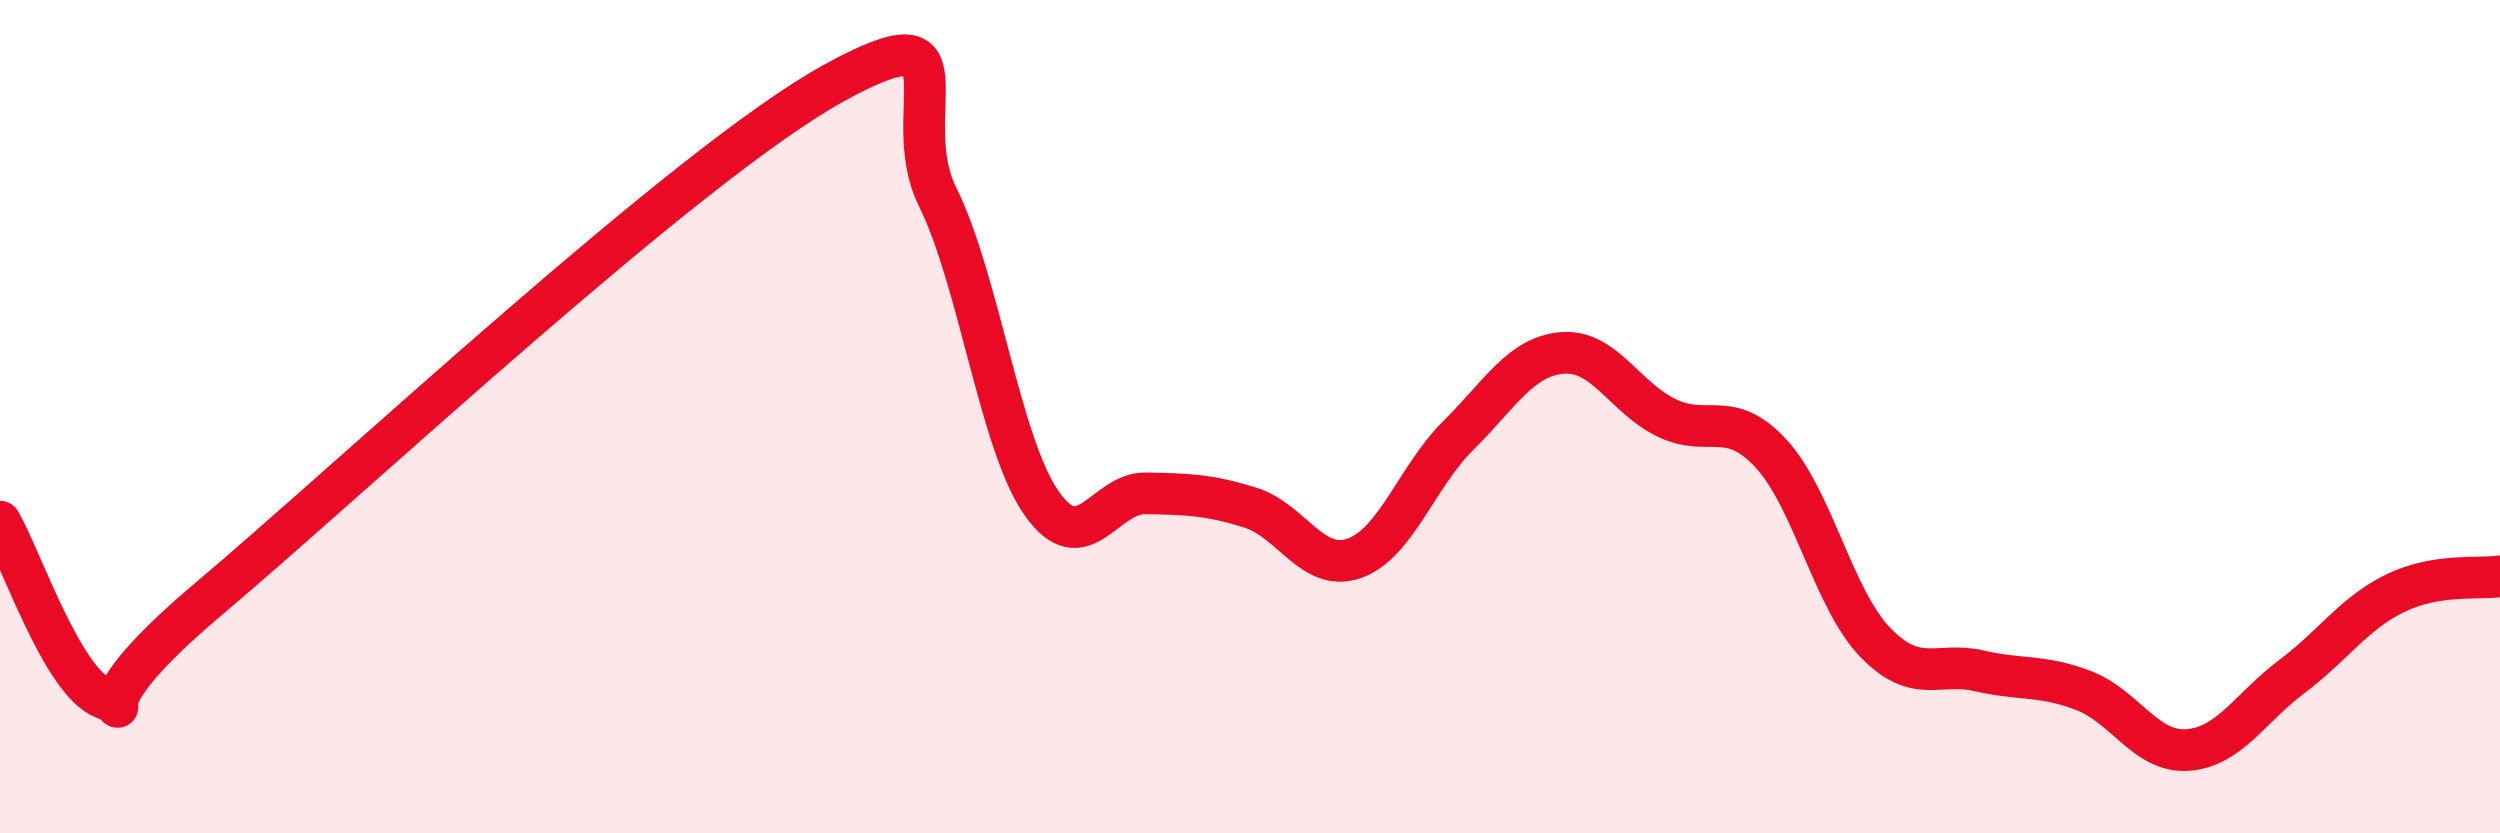
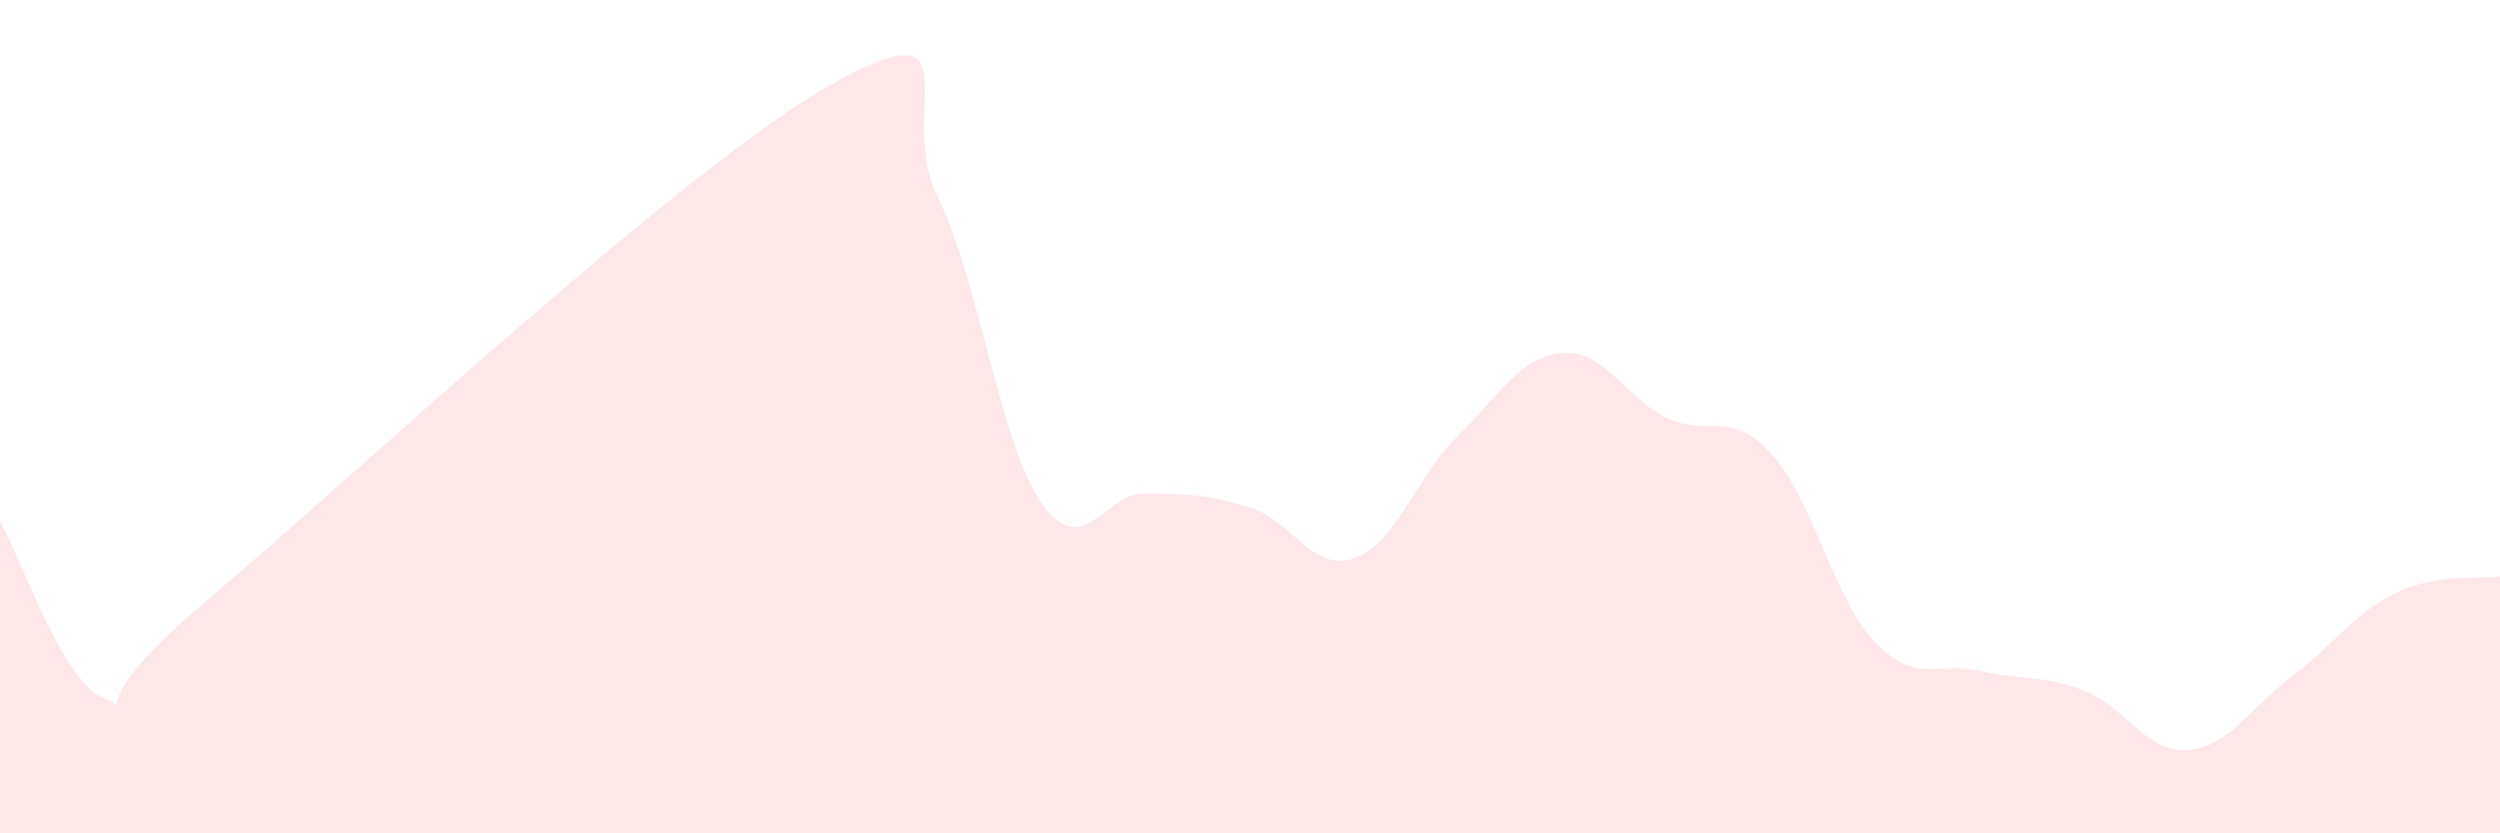
<svg xmlns="http://www.w3.org/2000/svg" width="60" height="20" viewBox="0 0 60 20">
  <path d="M 0,12.52 C 0.5,13.37 1.5,16.39 2.5,16.76 C 3.5,17.13 1.5,17.33 5,14.38 C 8.5,11.43 16.5,3.93 20,2 C 23.5,0.07 21.5,2.7 22.5,4.72 C 23.5,6.74 24,10.66 25,12.08 C 26,13.5 26.5,11.82 27.5,11.84 C 28.5,11.86 29,11.87 30,12.18 C 31,12.49 31.5,13.75 32.5,13.4 C 33.5,13.05 34,11.44 35,10.45 C 36,9.46 36.5,8.55 37.5,8.47 C 38.5,8.39 39,9.55 40,10.03 C 41,10.51 41.5,9.8 42.5,10.88 C 43.5,11.96 44,14.37 45,15.41 C 46,16.45 46.5,15.87 47.5,16.1 C 48.5,16.33 49,16.19 50,16.57 C 51,16.95 51.5,18.07 52.5,18 C 53.5,17.93 54,16.99 55,16.24 C 56,15.49 56.5,14.71 57.5,14.23 C 58.5,13.75 59.5,13.91 60,13.83L60 20L0 20Z" fill="#EB0A25" opacity="0.1" stroke-linecap="round" stroke-linejoin="round" />
-   <path d="M 0,12.52 C 0.5,13.37 1.5,16.39 2.5,16.76 C 3.5,17.13 1.5,17.33 5,14.38 C 8.5,11.43 16.5,3.93 20,2 C 23.5,0.07 21.5,2.7 22.5,4.72 C 23.5,6.74 24,10.66 25,12.08 C 26,13.5 26.5,11.82 27.5,11.84 C 28.5,11.86 29,11.87 30,12.18 C 31,12.49 31.5,13.75 32.5,13.4 C 33.5,13.05 34,11.44 35,10.45 C 36,9.46 36.5,8.55 37.5,8.47 C 38.5,8.39 39,9.55 40,10.03 C 41,10.51 41.5,9.8 42.5,10.88 C 43.5,11.96 44,14.37 45,15.41 C 46,16.45 46.5,15.87 47.5,16.1 C 48.5,16.33 49,16.19 50,16.57 C 51,16.95 51.5,18.07 52.5,18 C 53.5,17.93 54,16.99 55,16.24 C 56,15.49 56.5,14.71 57.5,14.23 C 58.5,13.75 59.5,13.91 60,13.83" stroke="#EB0A25" stroke-width="1" fill="none" stroke-linecap="round" stroke-linejoin="round" />
</svg>